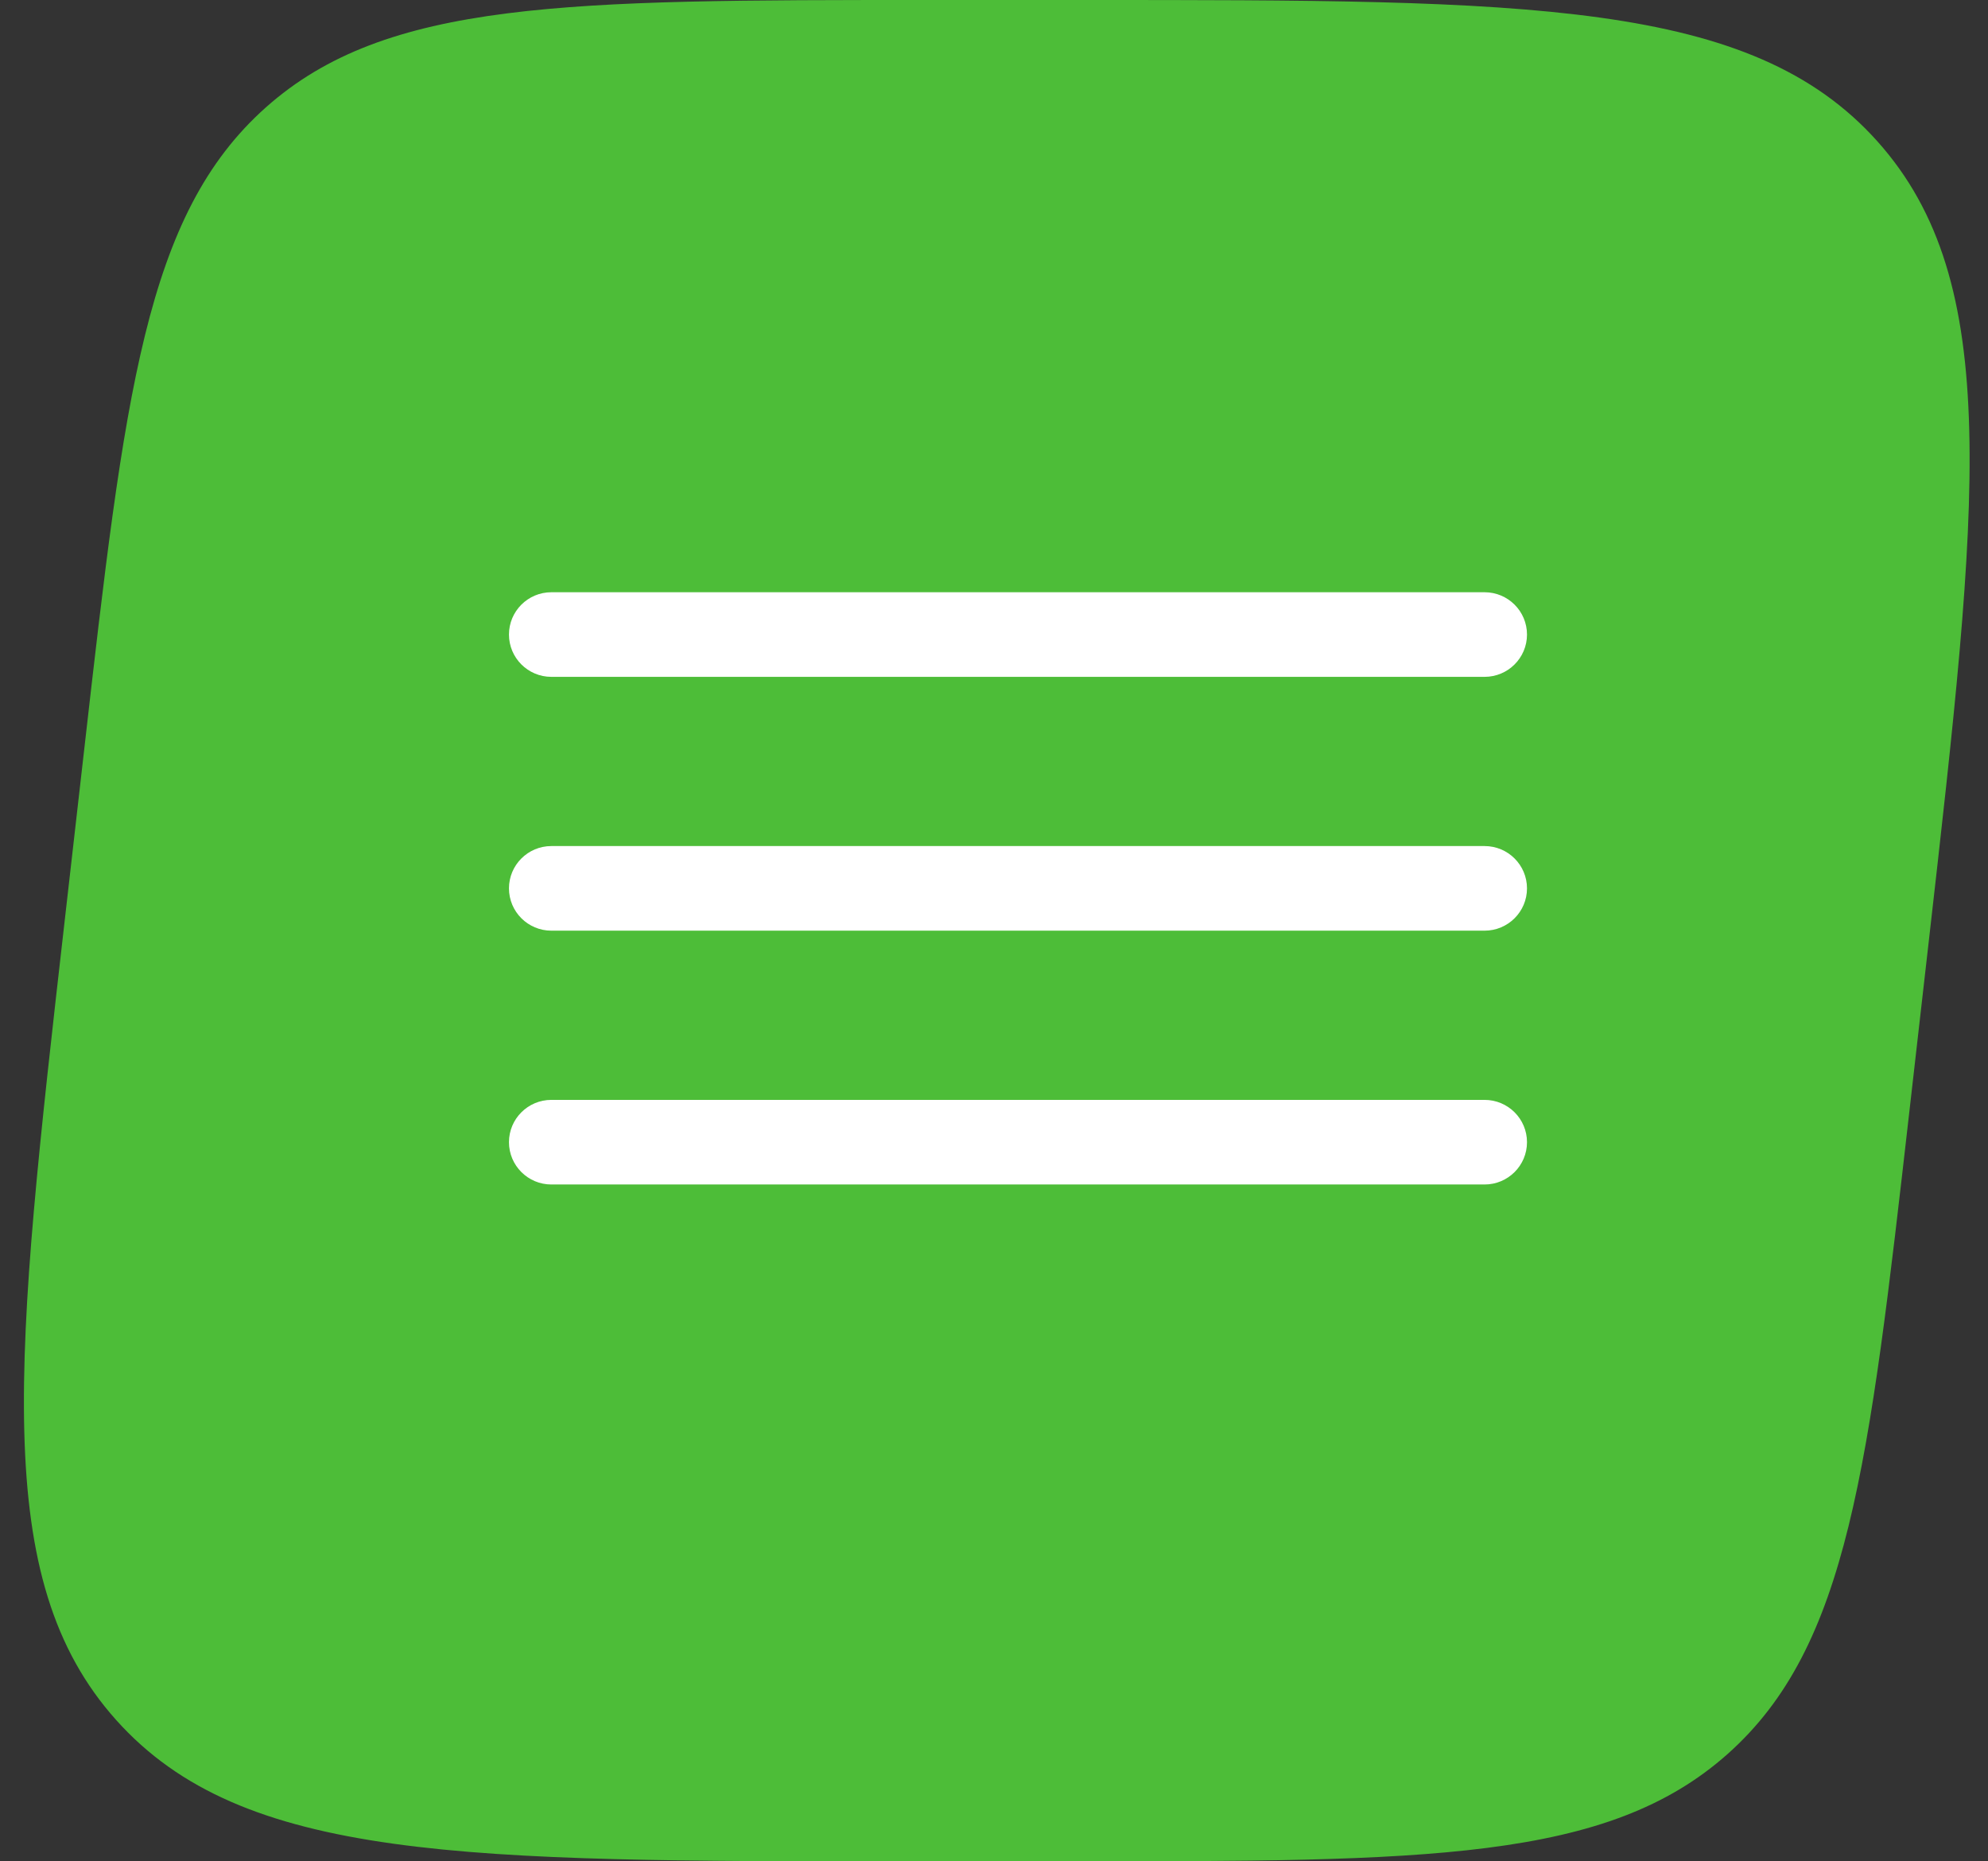
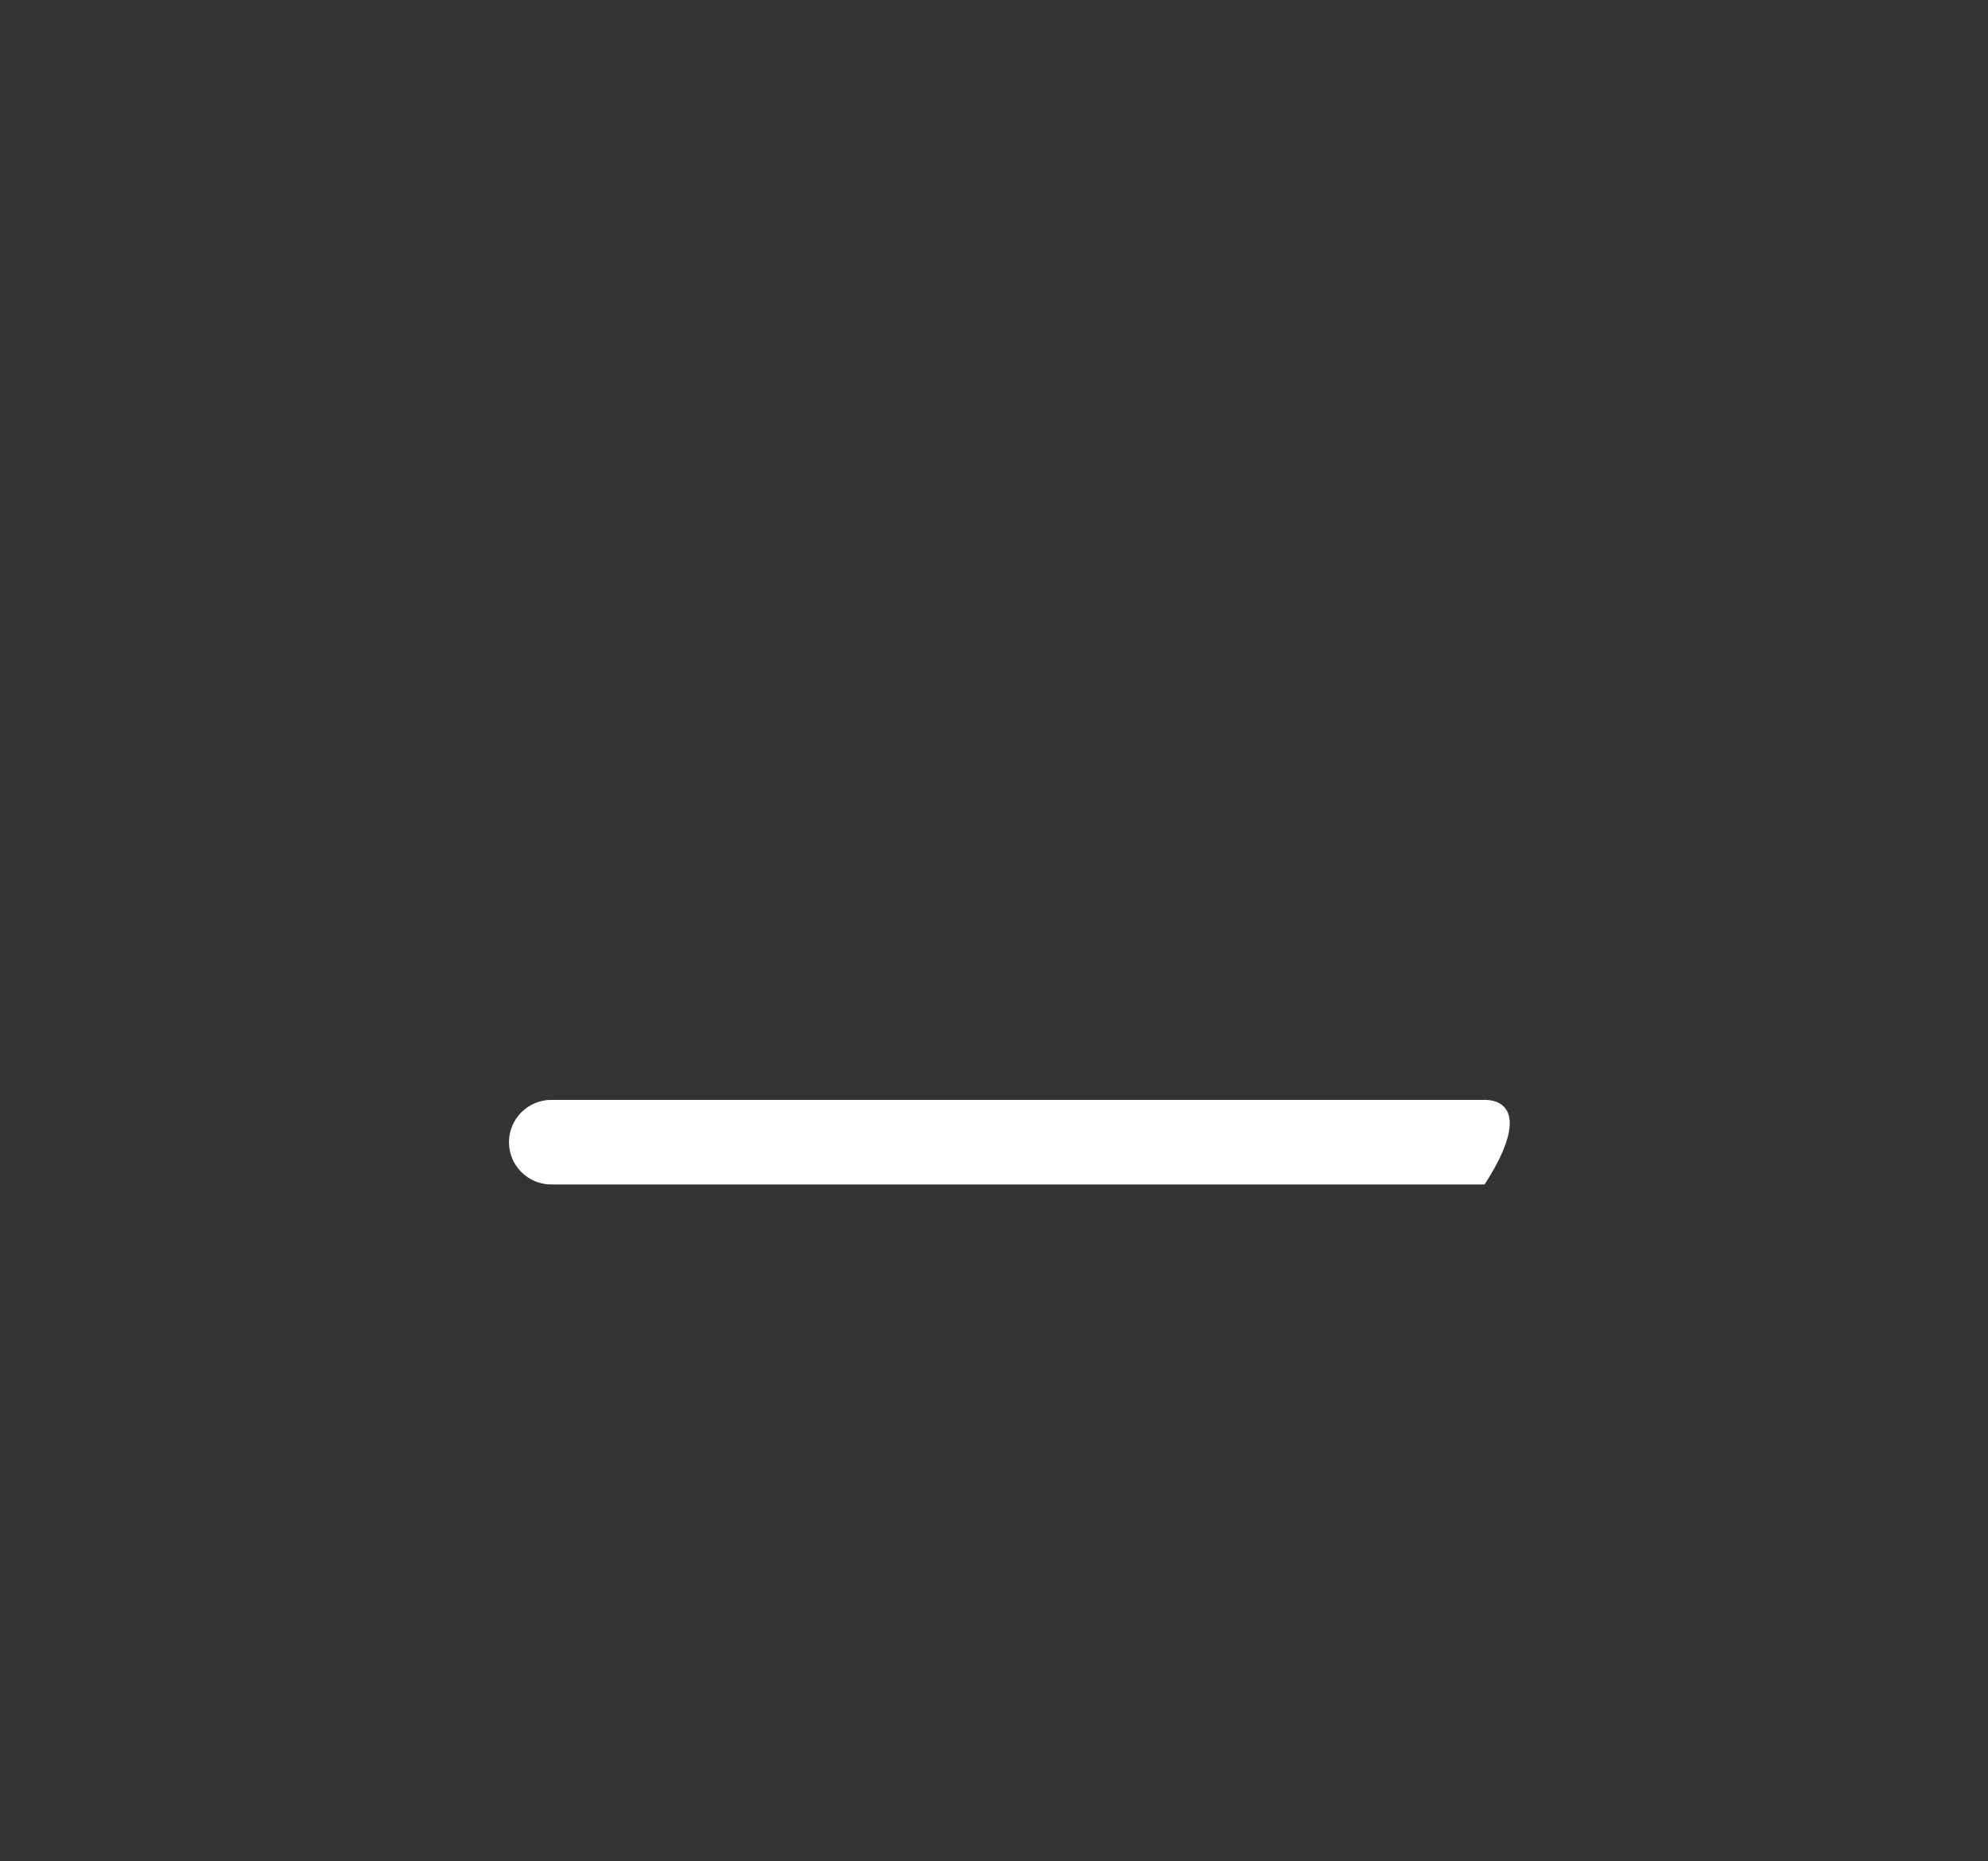
<svg xmlns="http://www.w3.org/2000/svg" width="47" height="44" viewBox="0 0 47 44" fill="none">
  <rect x="0" y="0" width="47" height="44" fill="#333333" stroke="none" />
-   <path d="M1.988 17.742C2.95 9.301 3.431 5.081 6.284 2.54C9.138 0 13.398 0 21.917 0H25.67C36.152 0 41.393 0 44.384 3.34C47.374 6.68 46.782 11.873 45.599 22.258L45.143 26.258C44.181 34.699 43.7 38.919 40.847 41.46C37.993 44 33.733 44 25.214 44H21.461C10.979 44 5.738 44 2.747 40.66C-0.243 37.32 0.348 32.127 1.532 21.742L1.988 17.742Z" fill="#4DBD38" />
-   <path d="M12.033 15C12.033 14.448 12.482 14 13.035 14H35.098C35.652 14 36.101 14.448 36.101 15C36.101 15.552 35.652 16 35.098 16H13.035C12.482 16 12.033 15.552 12.033 15Z" fill="white" />
-   <path d="M12.033 21C12.033 20.448 12.482 20 13.035 20H35.098C35.652 20 36.101 20.448 36.101 21C36.101 21.552 35.652 22 35.098 22H13.035C12.482 22 12.033 21.552 12.033 21Z" fill="white" />
-   <path d="M13.035 26C12.482 26 12.033 26.448 12.033 27C12.033 27.552 12.482 28 13.035 28H35.098C35.652 28 36.101 27.552 36.101 27C36.101 26.448 35.652 26 35.098 26H13.035Z" fill="white" />
+   <path d="M13.035 26C12.482 26 12.033 26.448 12.033 27C12.033 27.552 12.482 28 13.035 28H35.098C36.101 26.448 35.652 26 35.098 26H13.035Z" fill="white" />
</svg>